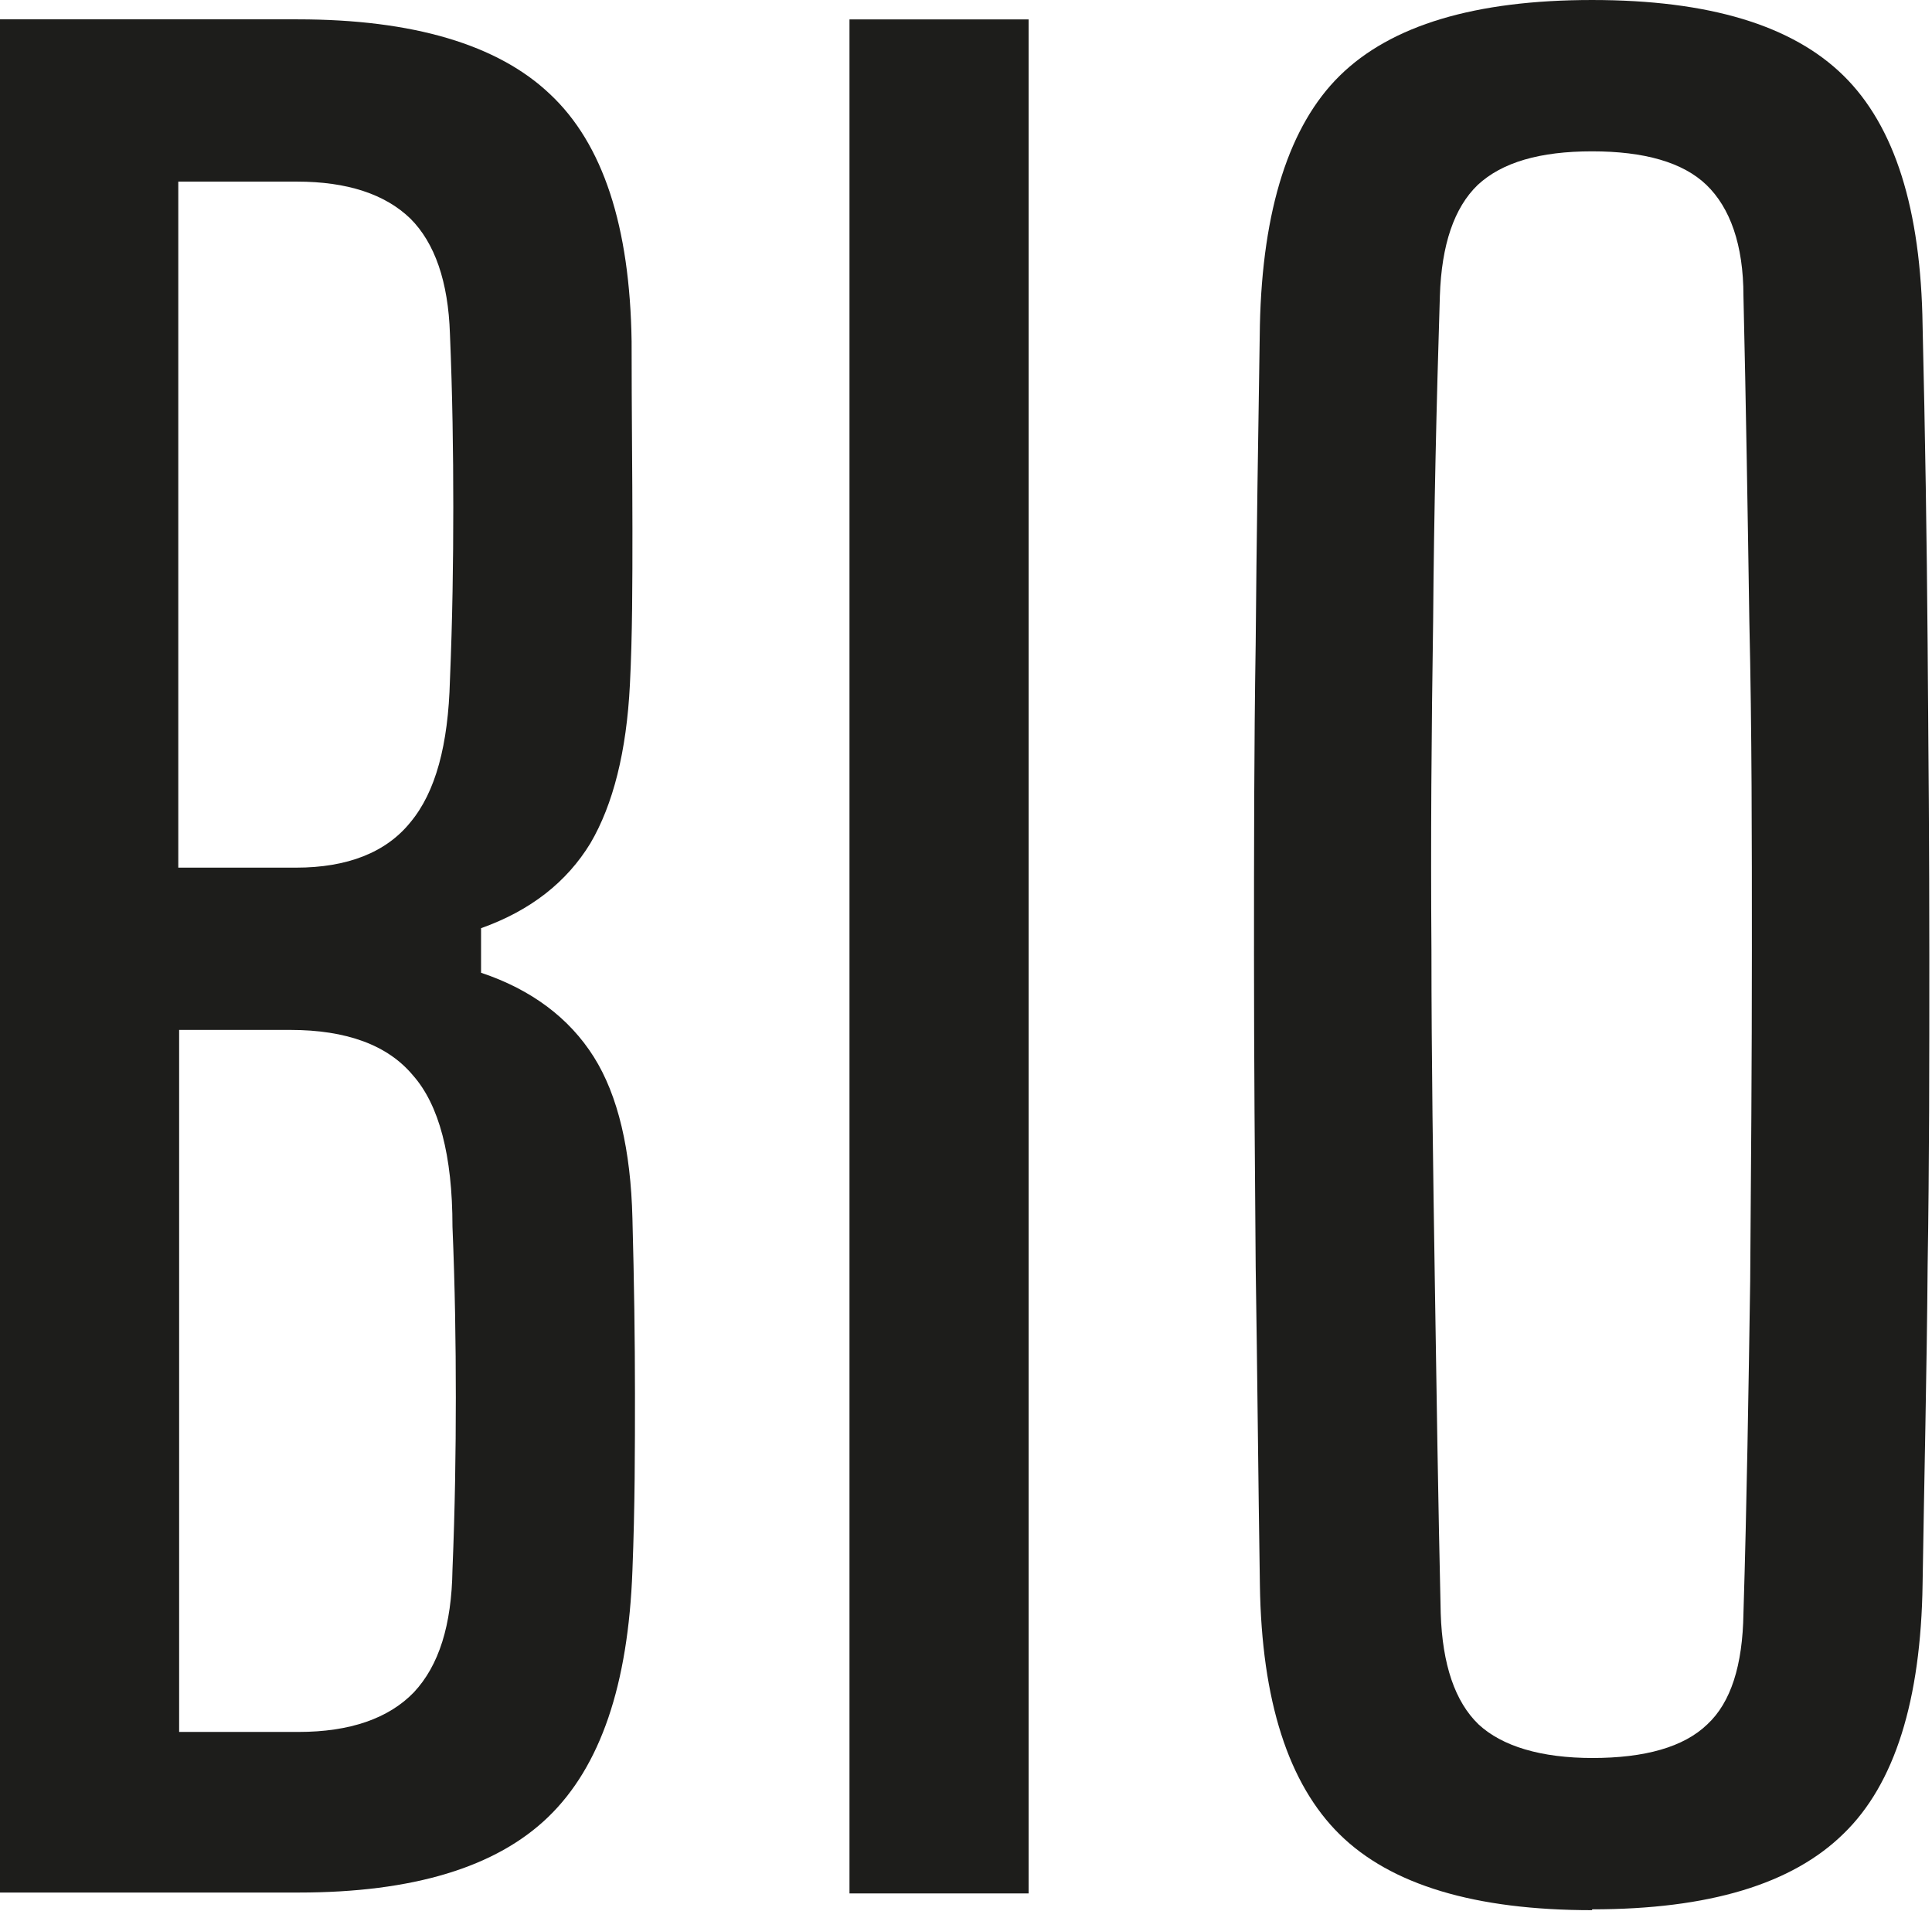
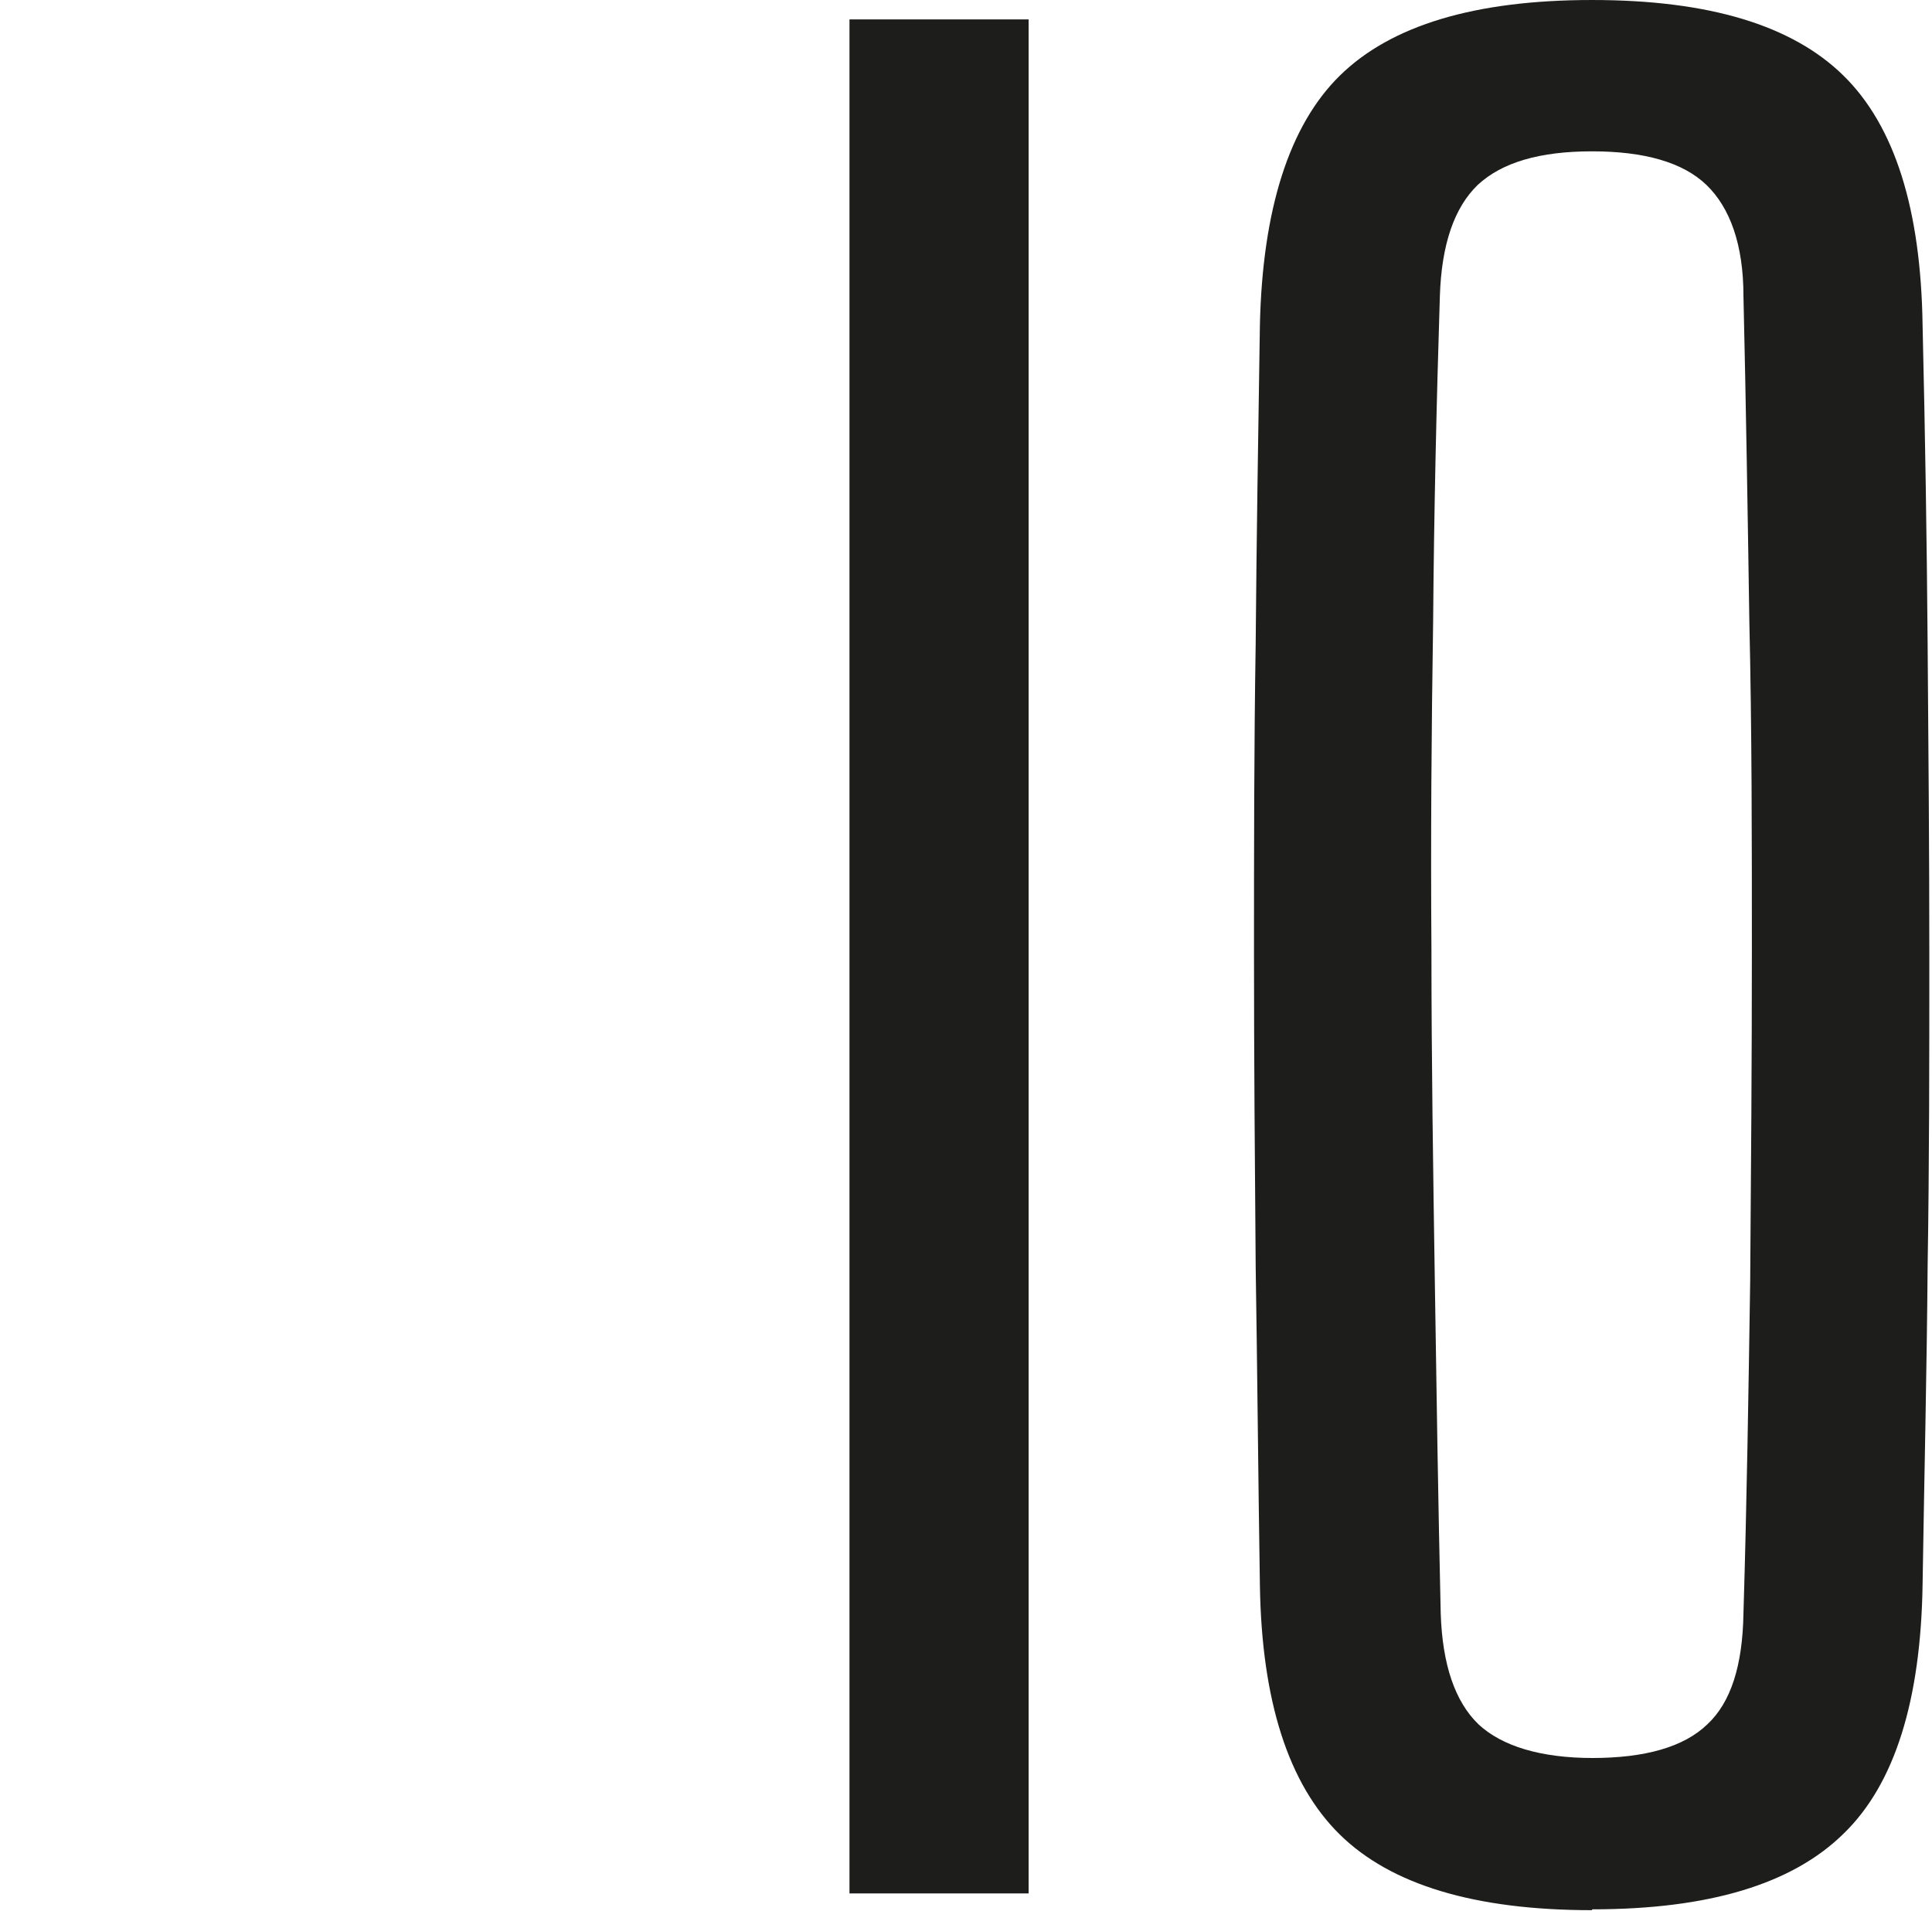
<svg xmlns="http://www.w3.org/2000/svg" width="100%" height="100%" viewBox="0 0 552 546" xml:space="preserve" style="fill-rule:evenodd;clip-rule:evenodd;stroke-linejoin:round;stroke-miterlimit:2;">
  <g transform="matrix(8.333,0,0,8.333,0,5.527)">
-     <path d="M0,64.26L0,0L10.208,0C14.158,0 17.071,0.865 18.859,2.566C20.675,4.267 21.598,7.092 21.656,11.042C21.656,13.492 21.684,15.625 21.684,17.47C21.684,19.315 21.684,21.103 21.598,22.804C21.483,25.11 21.021,26.926 20.243,28.252C19.435,29.578 18.195,30.559 16.494,31.164L16.494,32.692C18.224,33.269 19.522,34.249 20.358,35.575C21.194,36.901 21.627,38.775 21.684,41.11C21.742,43.272 21.771,45.29 21.771,47.135C21.771,48.98 21.771,50.998 21.684,53.189C21.54,57.11 20.589,59.906 18.801,61.636C17.013,63.366 14.158,64.231 10.237,64.231L0,64.231L0,64.26ZM6.113,29.088L10.15,29.088C11.909,29.088 13.236,28.569 14.072,27.532C14.937,26.494 15.369,24.879 15.427,22.66C15.514,20.584 15.542,18.595 15.542,16.721C15.542,14.847 15.514,12.858 15.427,10.782C15.369,8.995 14.908,7.669 14.072,6.833C13.207,5.996 11.909,5.564 10.179,5.564L6.113,5.564L6.113,29.088ZM6.142,58.724L10.237,58.724C11.996,58.724 13.322,58.263 14.187,57.369C15.052,56.447 15.485,55.063 15.514,53.16C15.6,51.085 15.629,49.096 15.629,47.251C15.629,45.405 15.6,43.445 15.514,41.398C15.514,38.948 15.052,37.218 14.158,36.209C13.293,35.171 11.88,34.652 9.948,34.652L6.142,34.652L6.142,58.753L6.142,58.724Z" style="fill:rgb(29,29,27);fill-rule:nonzero;" />
-   </g>
+     </g>
  <g transform="matrix(0,-8.333,-8.333,0,536.04,298.867)">
    <rect x="-29.059" y="29.059" width="64.259" height="6.142" style="fill:rgb(29,29,27);" />
  </g>
  <g transform="matrix(8.333,0,0,8.333,358.285,0.001)">
    <path d="M11.592,65.499C7.584,65.499 4.7,64.634 2.941,62.904C1.182,61.175 0.26,58.321 0.202,54.342C0.144,50.652 0.115,47.02 0.058,43.445C0.029,39.899 0,36.324 0,32.749C0,29.175 0,25.629 0.058,22.054C0.087,18.508 0.144,14.876 0.202,11.157C0.288,7.178 1.211,4.295 2.941,2.595C4.7,0.865 7.584,-0 11.592,-0C15.6,-0 18.455,0.865 20.214,2.595C21.973,4.324 22.867,7.178 22.924,11.157C23.011,14.847 23.069,18.479 23.097,22.083C23.126,25.658 23.155,29.232 23.155,32.778C23.155,36.324 23.155,39.87 23.097,43.416C23.069,46.991 22.982,50.595 22.924,54.313C22.867,58.292 21.973,61.175 20.214,62.876C18.455,64.605 15.6,65.47 11.592,65.47L11.592,65.499ZM11.592,60.281C13.409,60.281 14.735,59.906 15.542,59.128C16.35,58.378 16.754,57.11 16.782,55.322C16.898,51.517 16.955,47.712 17.013,43.935C17.042,40.158 17.071,36.353 17.071,32.577C17.071,28.8 17.071,25.052 16.984,21.304C16.927,17.557 16.869,13.867 16.782,10.148C16.782,8.389 16.321,7.121 15.514,6.342C14.706,5.564 13.38,5.189 11.592,5.189C9.804,5.189 8.507,5.564 7.67,6.342C6.863,7.121 6.43,8.389 6.373,10.148C6.257,13.838 6.171,17.557 6.142,21.304C6.084,25.052 6.056,28.8 6.084,32.577C6.084,36.353 6.142,40.13 6.2,43.935C6.257,47.712 6.315,51.517 6.402,55.322C6.459,57.081 6.892,58.349 7.699,59.128C8.507,59.877 9.833,60.281 11.621,60.281L11.592,60.281Z" style="fill:rgb(29,29,27);fill-rule:nonzero;" />
  </g>
</svg>